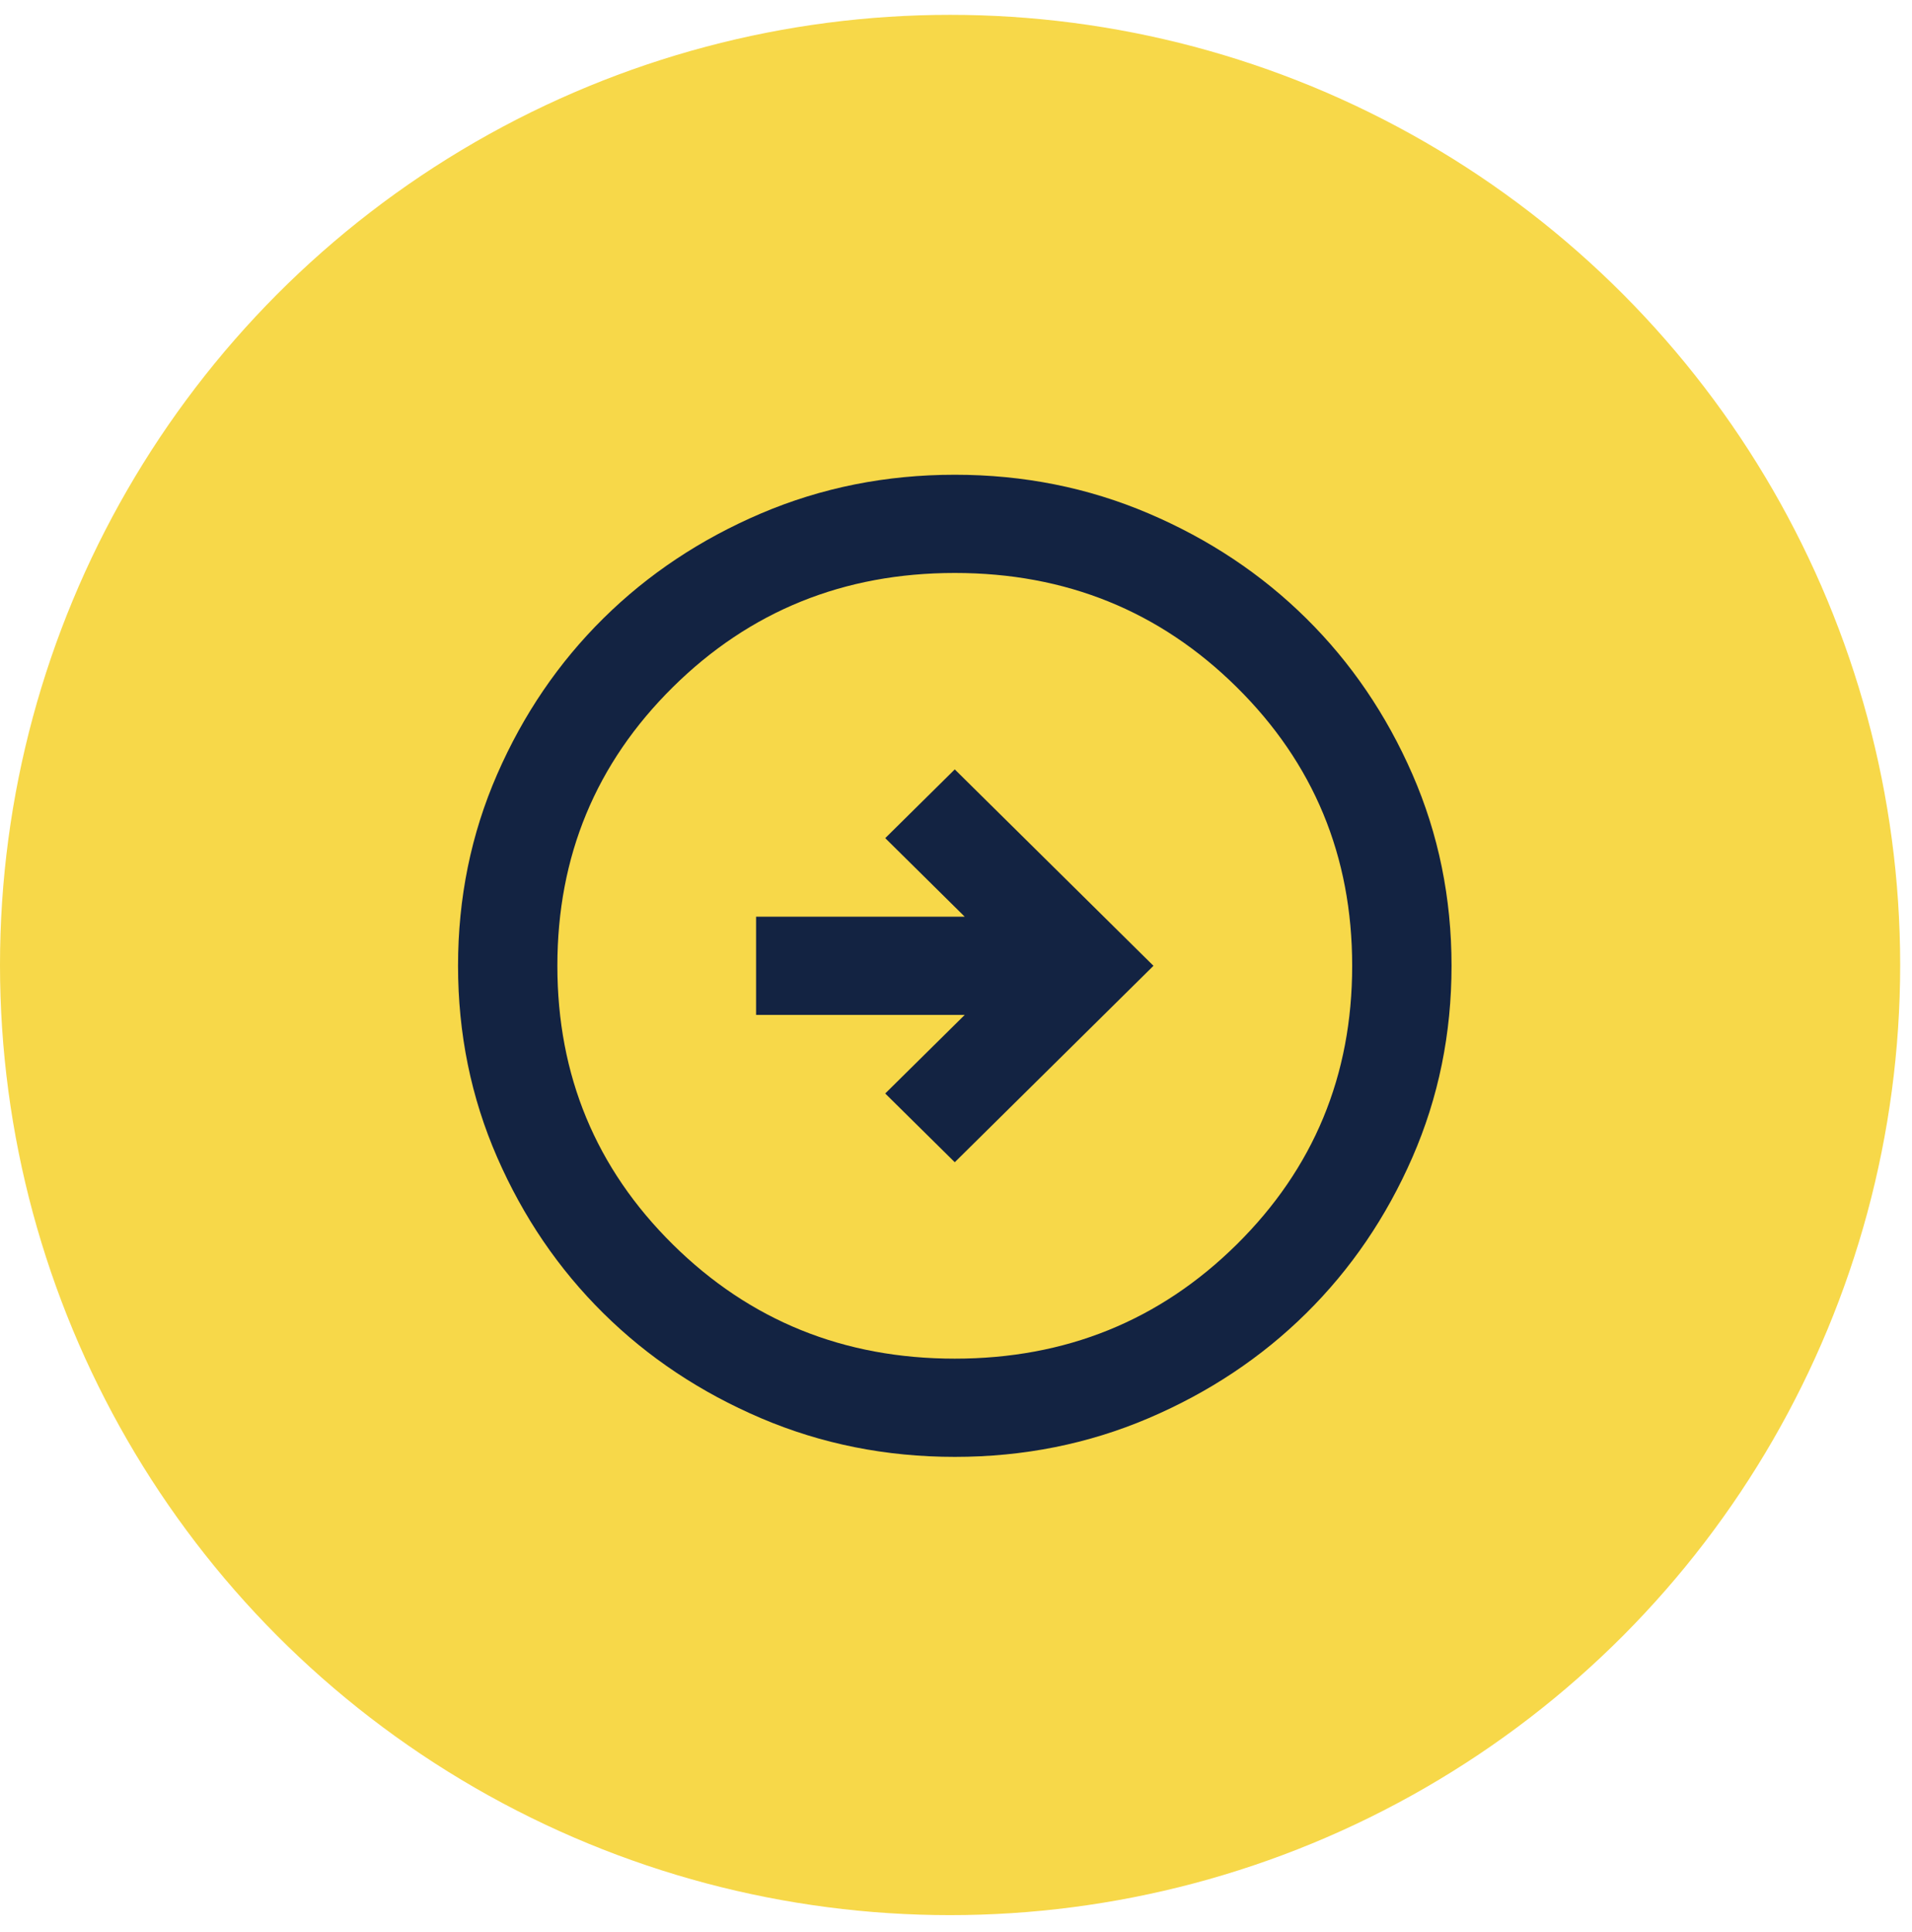
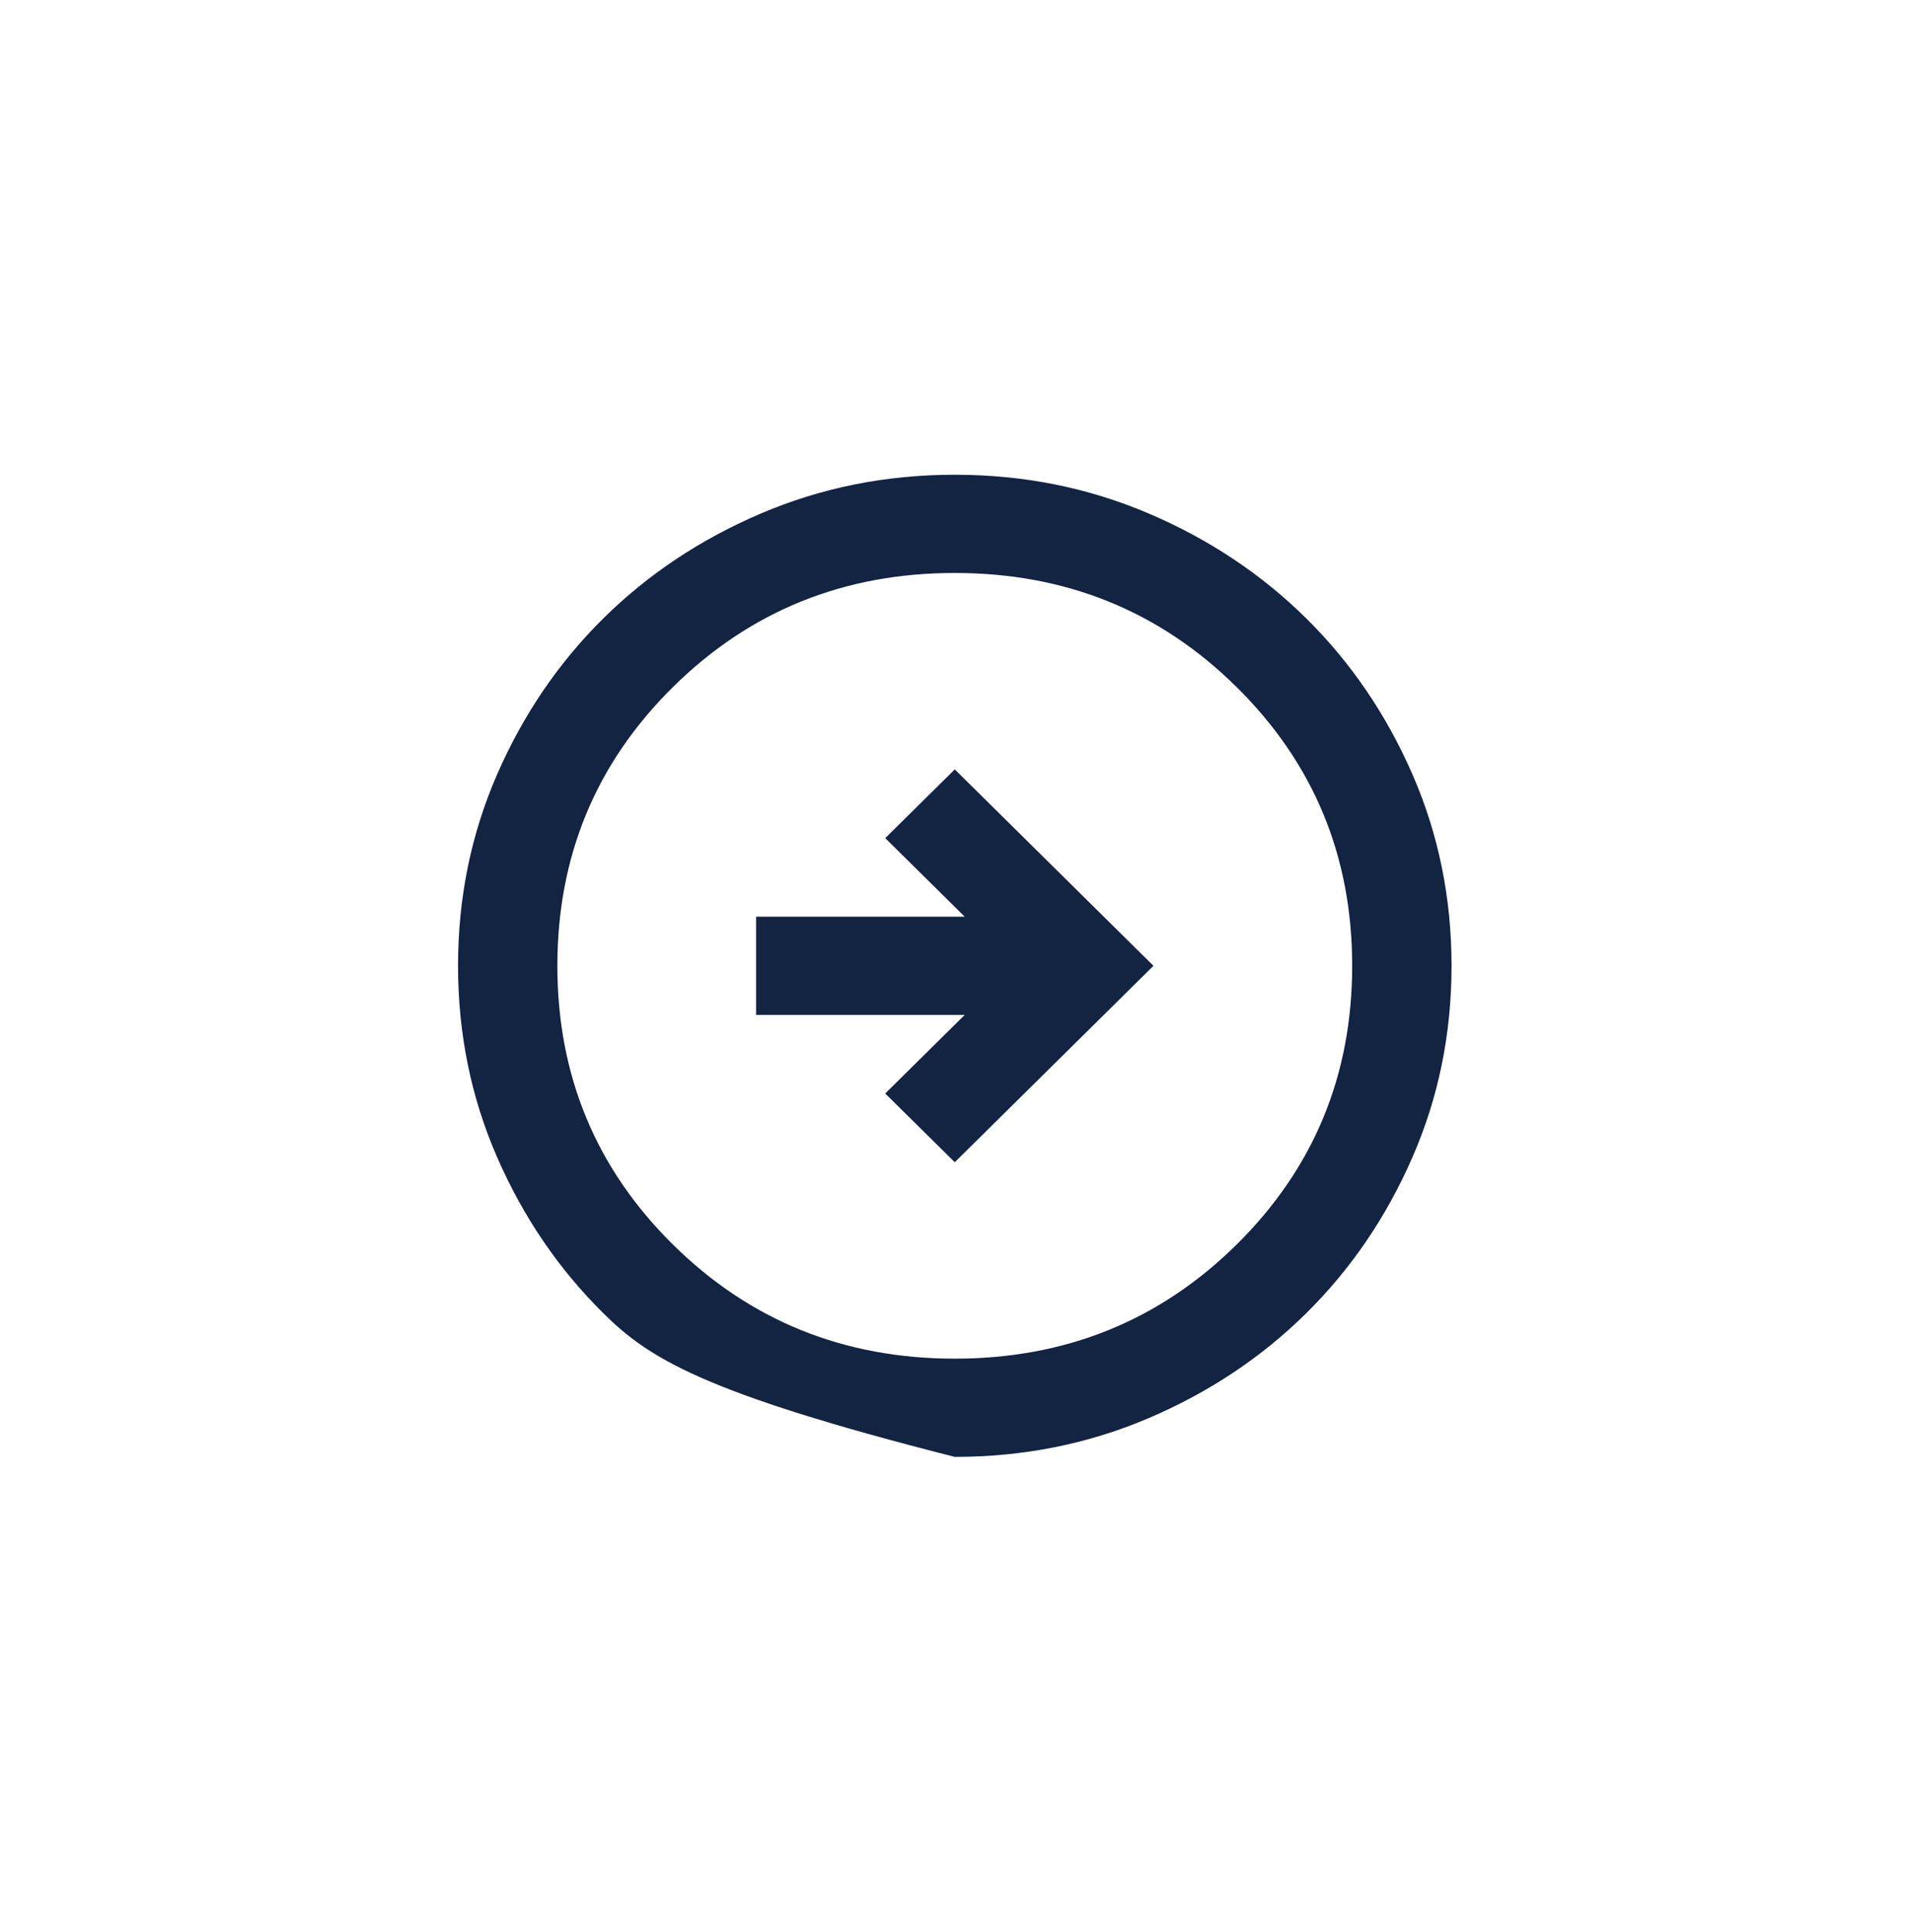
<svg xmlns="http://www.w3.org/2000/svg" width="98" height="99" viewBox="0 0 98 99" fill="none" version="1.1" id="svg1" xml:space="preserve">
  <defs id="defs1" />
-   <circle cx="48.697" cy="49.458" r="48.697" fill="#F7D849" id="circle1" />
  <g style="fill:none" id="g1" transform="translate(22.524,14.575)">
-     <path d="m 26.413,44.992 10.184,-10.067 -10.184,-10.067 -3.564,3.523 4.074,4.027 H 16.229 v 5.034 h 10.693 l -4.074,4.027 z m 0,15.101 c -3.522,0 -6.832,-0.661 -9.93,-1.982 C 13.386,56.789 10.691,54.996 8.4,52.731 6.109,50.466 4.295,47.802 2.958,44.74 1.621,41.678 0.953,38.406 0.953,34.925 c 0,-3.482 0.668,-6.753 2.005,-9.815 1.337,-3.062 3.151,-5.726 5.442,-7.991 2.291,-2.265 4.986,-4.058 8.084,-5.38 3.098,-1.321 6.407,-1.982 9.93,-1.982 3.522,0 6.832,0.661 9.93,1.982 3.098,1.321 5.792,3.114 8.084,5.38 2.291,2.265 4.105,4.929 5.442,7.991 1.337,3.062 2.005,6.334 2.005,9.815 0,3.482 -0.668,6.753 -2.005,9.815 -1.337,3.062 -3.151,5.726 -5.442,7.991 -2.292,2.265 -4.986,4.058 -8.084,5.38 -3.098,1.321 -6.407,1.982 -9.93,1.982 z m 0,-5.034 c 5.686,0 10.502,-1.95 14.449,-5.851 3.946,-3.901 5.92,-8.662 5.92,-14.283 0,-5.621 -1.973,-10.382 -5.92,-14.283 -3.946,-3.901 -8.763,-5.851 -14.449,-5.851 -5.686,0 -10.502,1.95 -14.449,5.851 -3.946,3.901 -5.92,8.662 -5.92,14.283 0,5.621 1.973,10.382 5.92,14.283 3.946,3.901 8.763,5.851 14.449,5.851 z" fill="#132342" id="path1" mask="url(#mask2)" />
+     <path d="m 26.413,44.992 10.184,-10.067 -10.184,-10.067 -3.564,3.523 4.074,4.027 H 16.229 v 5.034 h 10.693 l -4.074,4.027 z m 0,15.101 C 13.386,56.789 10.691,54.996 8.4,52.731 6.109,50.466 4.295,47.802 2.958,44.74 1.621,41.678 0.953,38.406 0.953,34.925 c 0,-3.482 0.668,-6.753 2.005,-9.815 1.337,-3.062 3.151,-5.726 5.442,-7.991 2.291,-2.265 4.986,-4.058 8.084,-5.38 3.098,-1.321 6.407,-1.982 9.93,-1.982 3.522,0 6.832,0.661 9.93,1.982 3.098,1.321 5.792,3.114 8.084,5.38 2.291,2.265 4.105,4.929 5.442,7.991 1.337,3.062 2.005,6.334 2.005,9.815 0,3.482 -0.668,6.753 -2.005,9.815 -1.337,3.062 -3.151,5.726 -5.442,7.991 -2.292,2.265 -4.986,4.058 -8.084,5.38 -3.098,1.321 -6.407,1.982 -9.93,1.982 z m 0,-5.034 c 5.686,0 10.502,-1.95 14.449,-5.851 3.946,-3.901 5.92,-8.662 5.92,-14.283 0,-5.621 -1.973,-10.382 -5.92,-14.283 -3.946,-3.901 -8.763,-5.851 -14.449,-5.851 -5.686,0 -10.502,1.95 -14.449,5.851 -3.946,3.901 -5.92,8.662 -5.92,14.283 0,5.621 1.973,10.382 5.92,14.283 3.946,3.901 8.763,5.851 14.449,5.851 z" fill="#132342" id="path1" mask="url(#mask2)" />
  </g>
</svg>